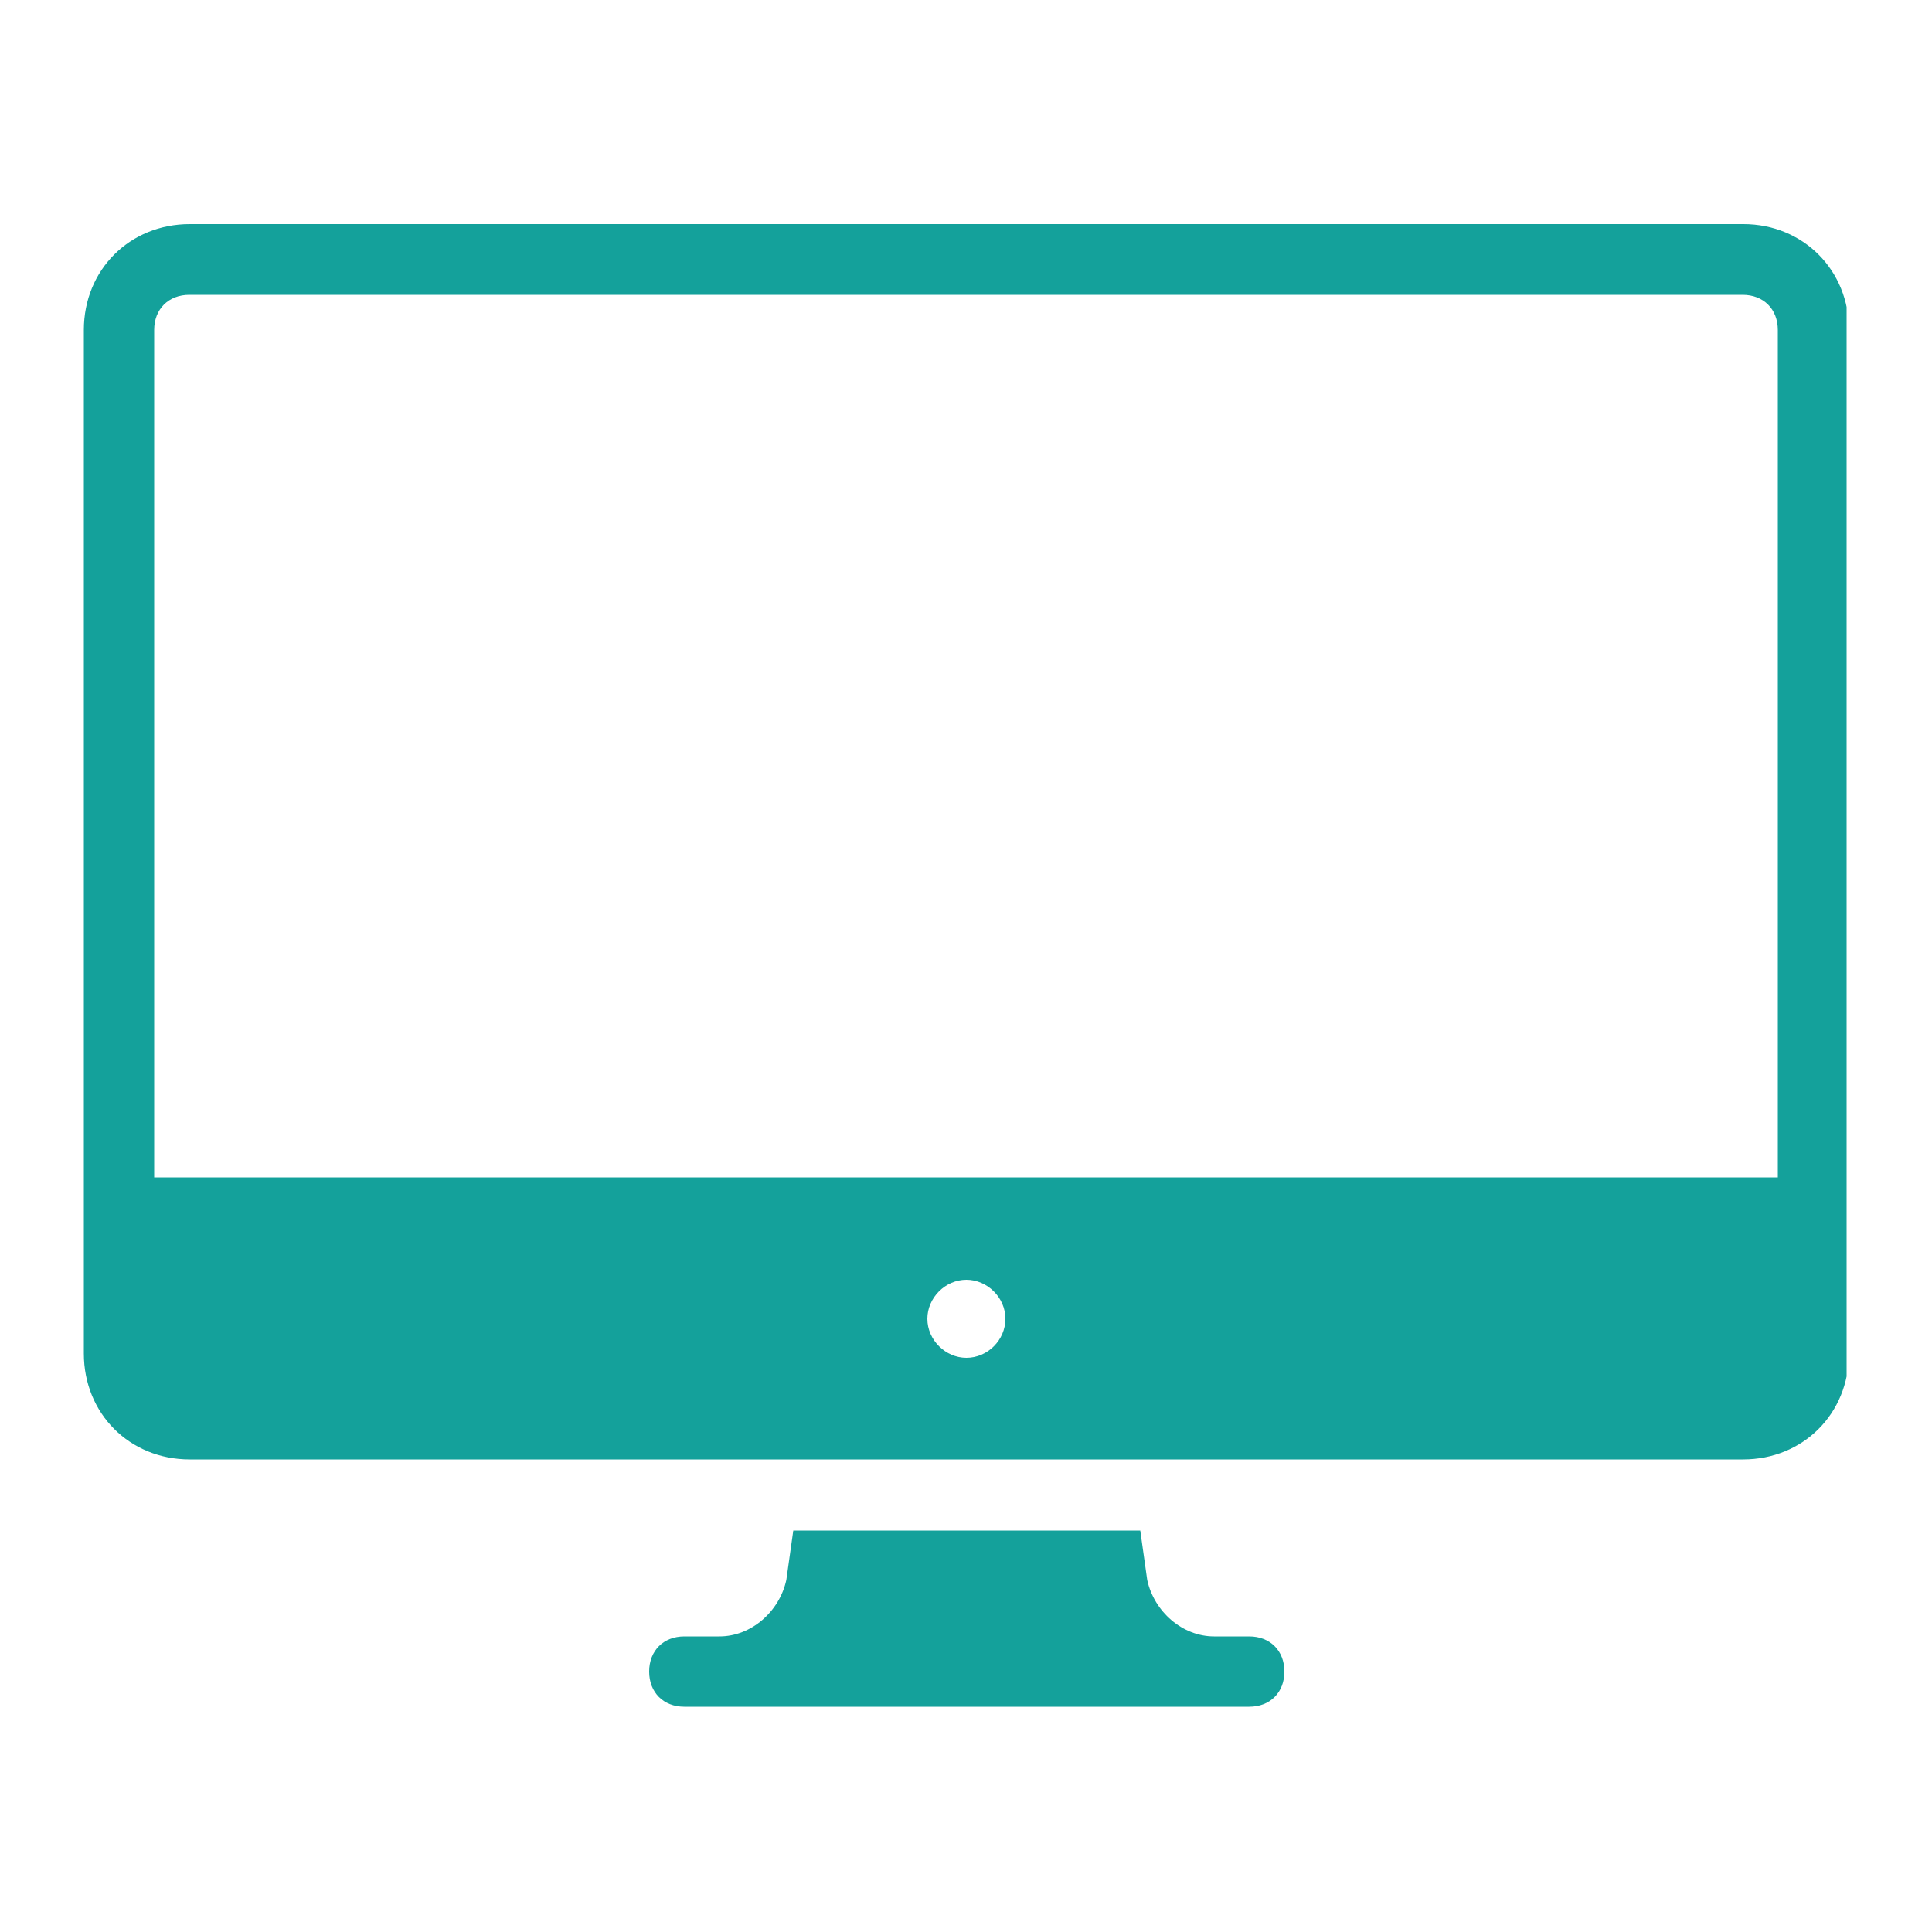
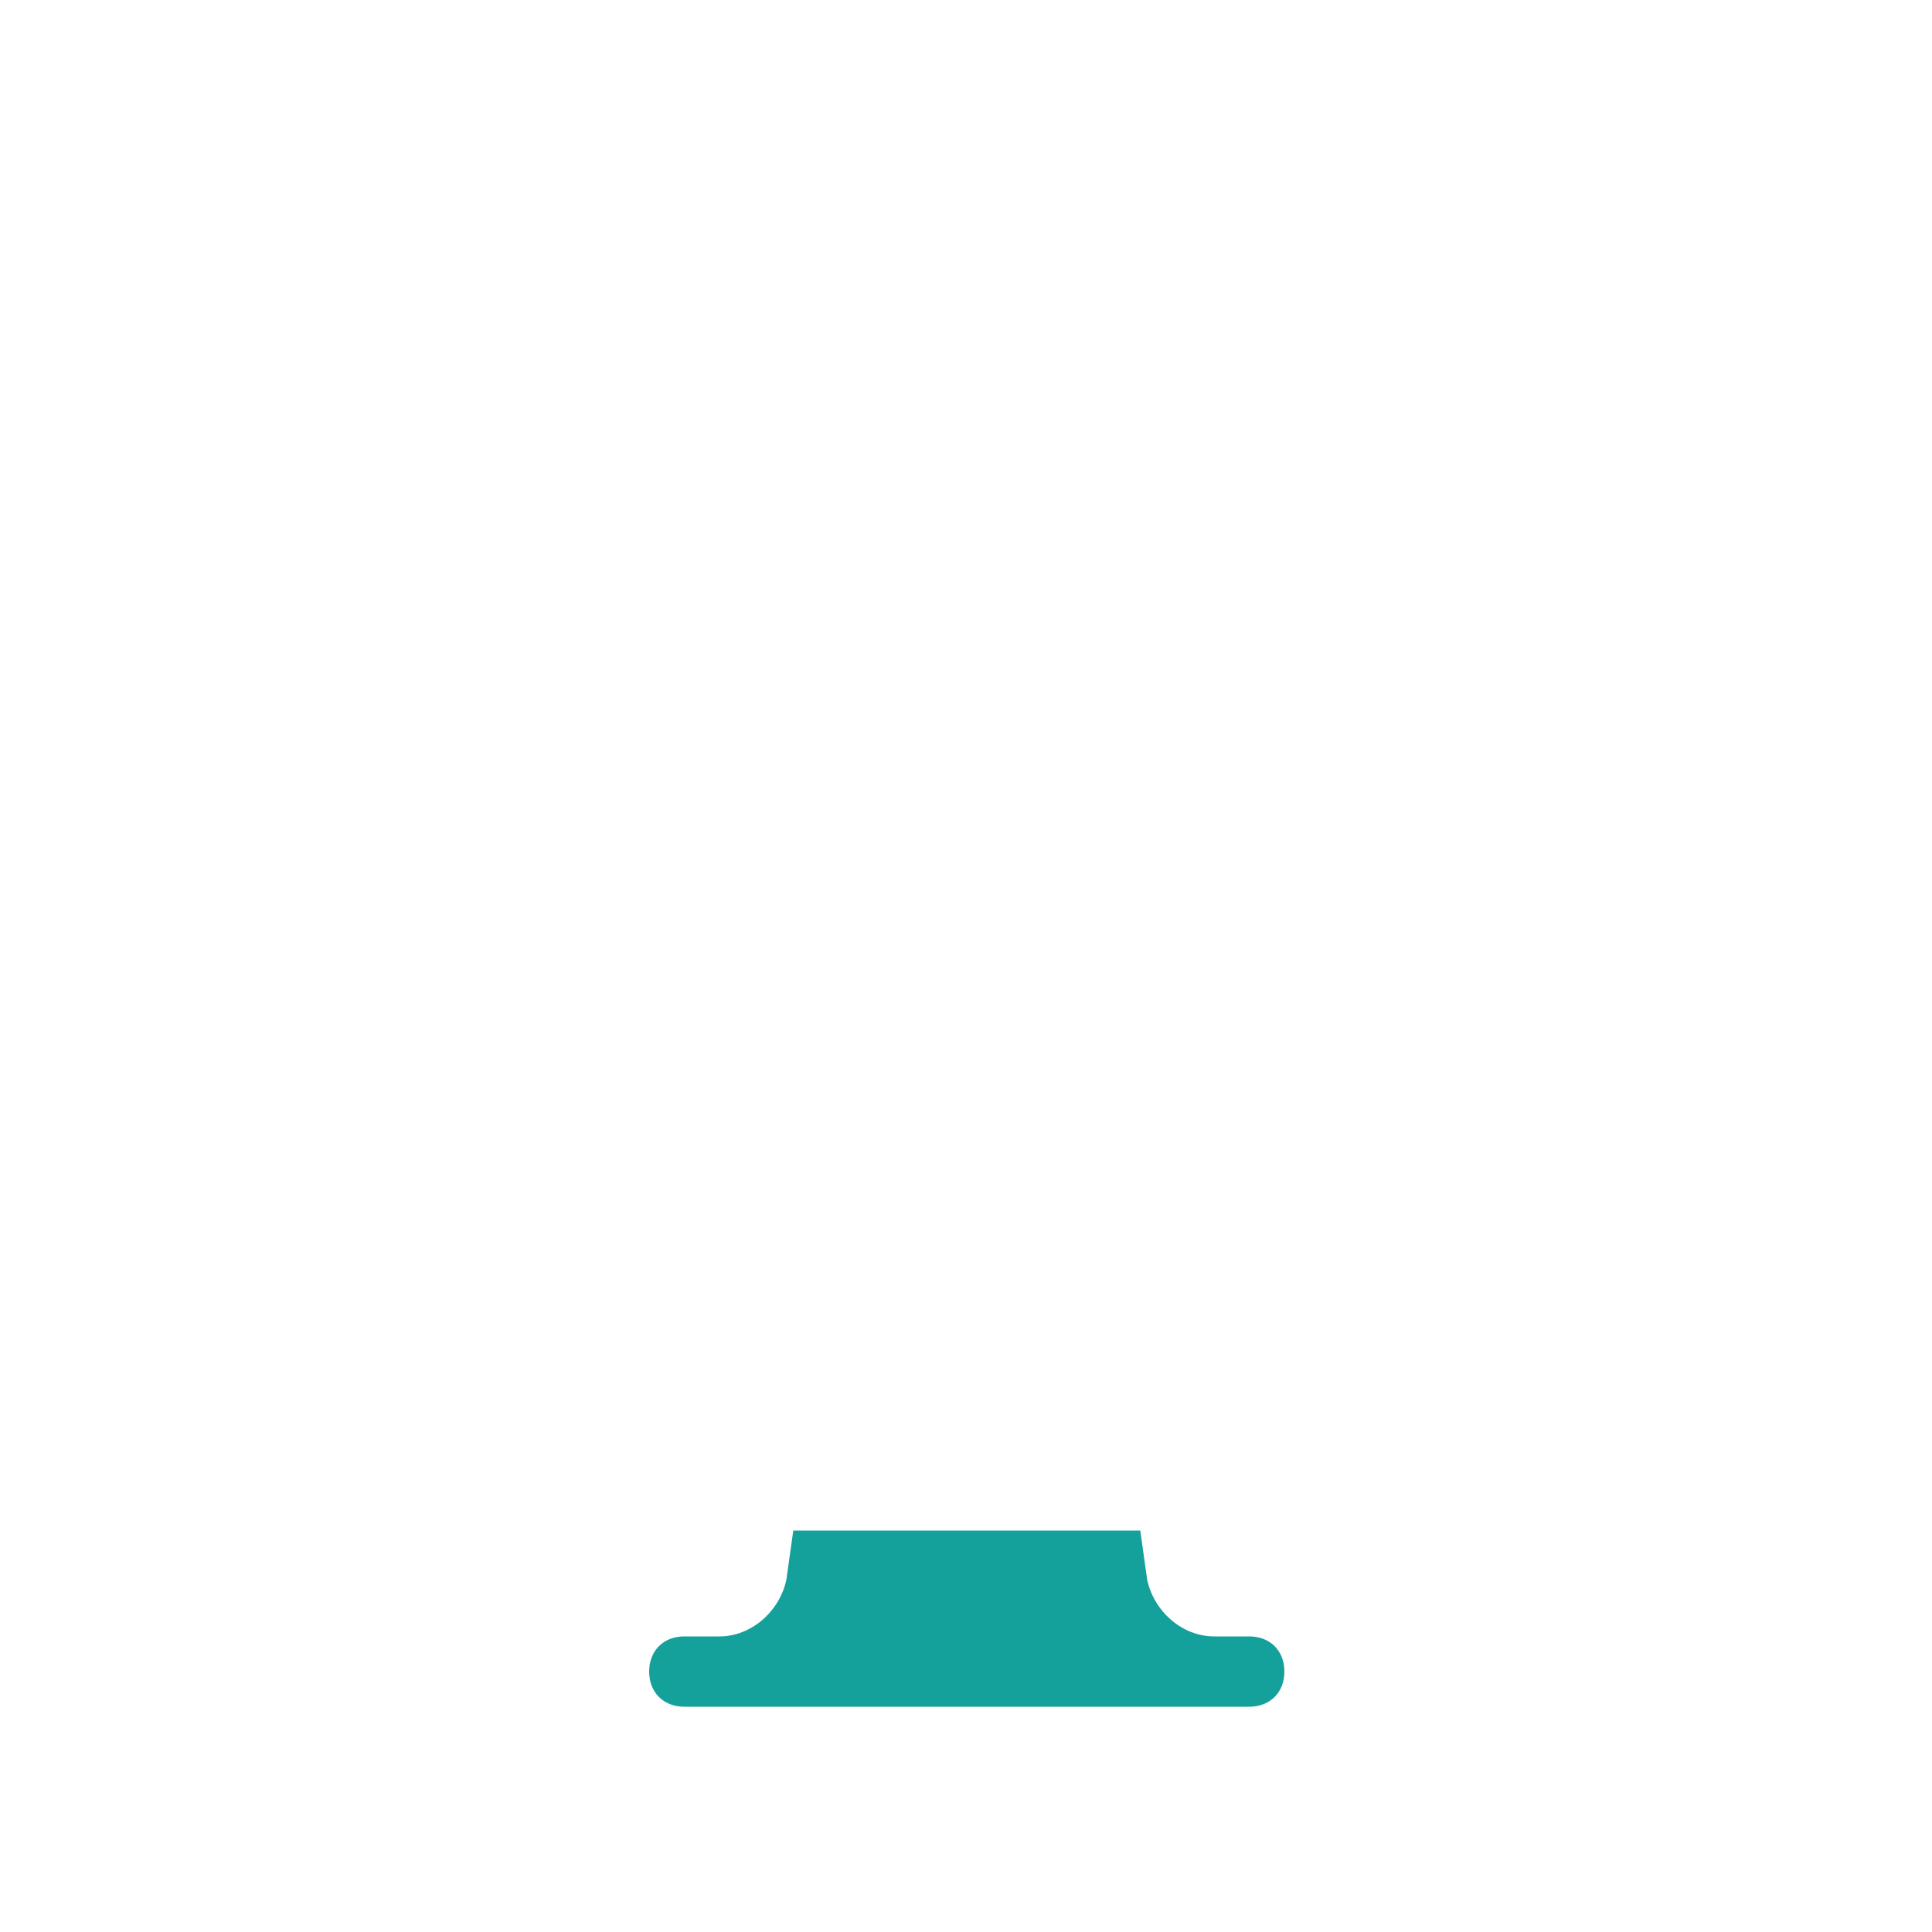
<svg xmlns="http://www.w3.org/2000/svg" xmlns:xlink="http://www.w3.org/1999/xlink" version="1.1" id="Layer_1" x="0px" y="0px" viewBox="0 0 500 500" style="enable-background:new 0 0 500 500;" xml:space="preserve">
  <style type="text/css">
	.st0{clip-path:url(#SVGID_00000058549759092197085590000001601884216120133550_);}
	.st1{fill:#14A19B;}
	.st2{clip-path:url(#SVGID_00000002379560575428895490000013601936702892662195_);}
</style>
  <g>
    <g>
      <defs>
        <rect id="SVGID_1_" x="21.7" y="58" width="456.2" height="321" />
      </defs>
      <clipPath id="SVGID_00000152238685969046151120000014345619039958608512_">
        <use xlink:href="#SVGID_1_" style="overflow:visible;" />
      </clipPath>
      <g style="clip-path:url(#SVGID_00000152238685969046151120000014345619039958608512_);">
-         <path class="st1" d="M451.2,58H49.1c-15.5,0-27.4,11.8-27.4,27.4v264.9c0,15.5,11.8,27.4,27.4,27.4h402     c15.5,0,27.4-11.8,27.4-27.4V85.5C478.6,70,466.7,58,451.2,58z M250.1,351.4c-5.4,0-10.1-4.6-10.1-10.1c0-5.4,4.6-10.1,10.1-10.1     c5.4,0,10.1,4.6,10.1,10.1C260.2,346.8,255.6,351.4,250.1,351.4z M460.3,304.7H39.9V85.4c0-5.4,3.7-9.1,9.1-9.1h402     c5.4,0,9.1,3.7,9.1,9.1v219.3H460.3z" />
-       </g>
+         </g>
    </g>
  </g>
  <g>
    <g>
      <defs>
        <rect id="SVGID_00000137847207915702897040000010615413120198963616_" x="165.8" y="394" width="168.6" height="48.2" />
      </defs>
      <clipPath id="SVGID_00000014634280702190833340000018185841794348173698_">
        <use xlink:href="#SVGID_00000137847207915702897040000010615413120198963616_" style="overflow:visible;" />
      </clipPath>
      <g style="clip-path:url(#SVGID_00000014634280702190833340000018185841794348173698_);">
        <path class="st1" d="M323.3,423.5h-9.1c-8.2,0-15.5-6.4-17.3-14.6l-1.8-12.8h-89.8l-1.8,12.8c-1.8,8.2-9.1,14.6-17.3,14.6h-9.1     c-5.4,0-9.1,3.7-9.1,9.1c0,5.4,3.7,9.1,9.1,9.1h146.2c5.4,0,9.1-3.7,9.1-9.1C332.4,427.2,328.7,423.5,323.3,423.5z" />
      </g>
    </g>
  </g>
</svg>